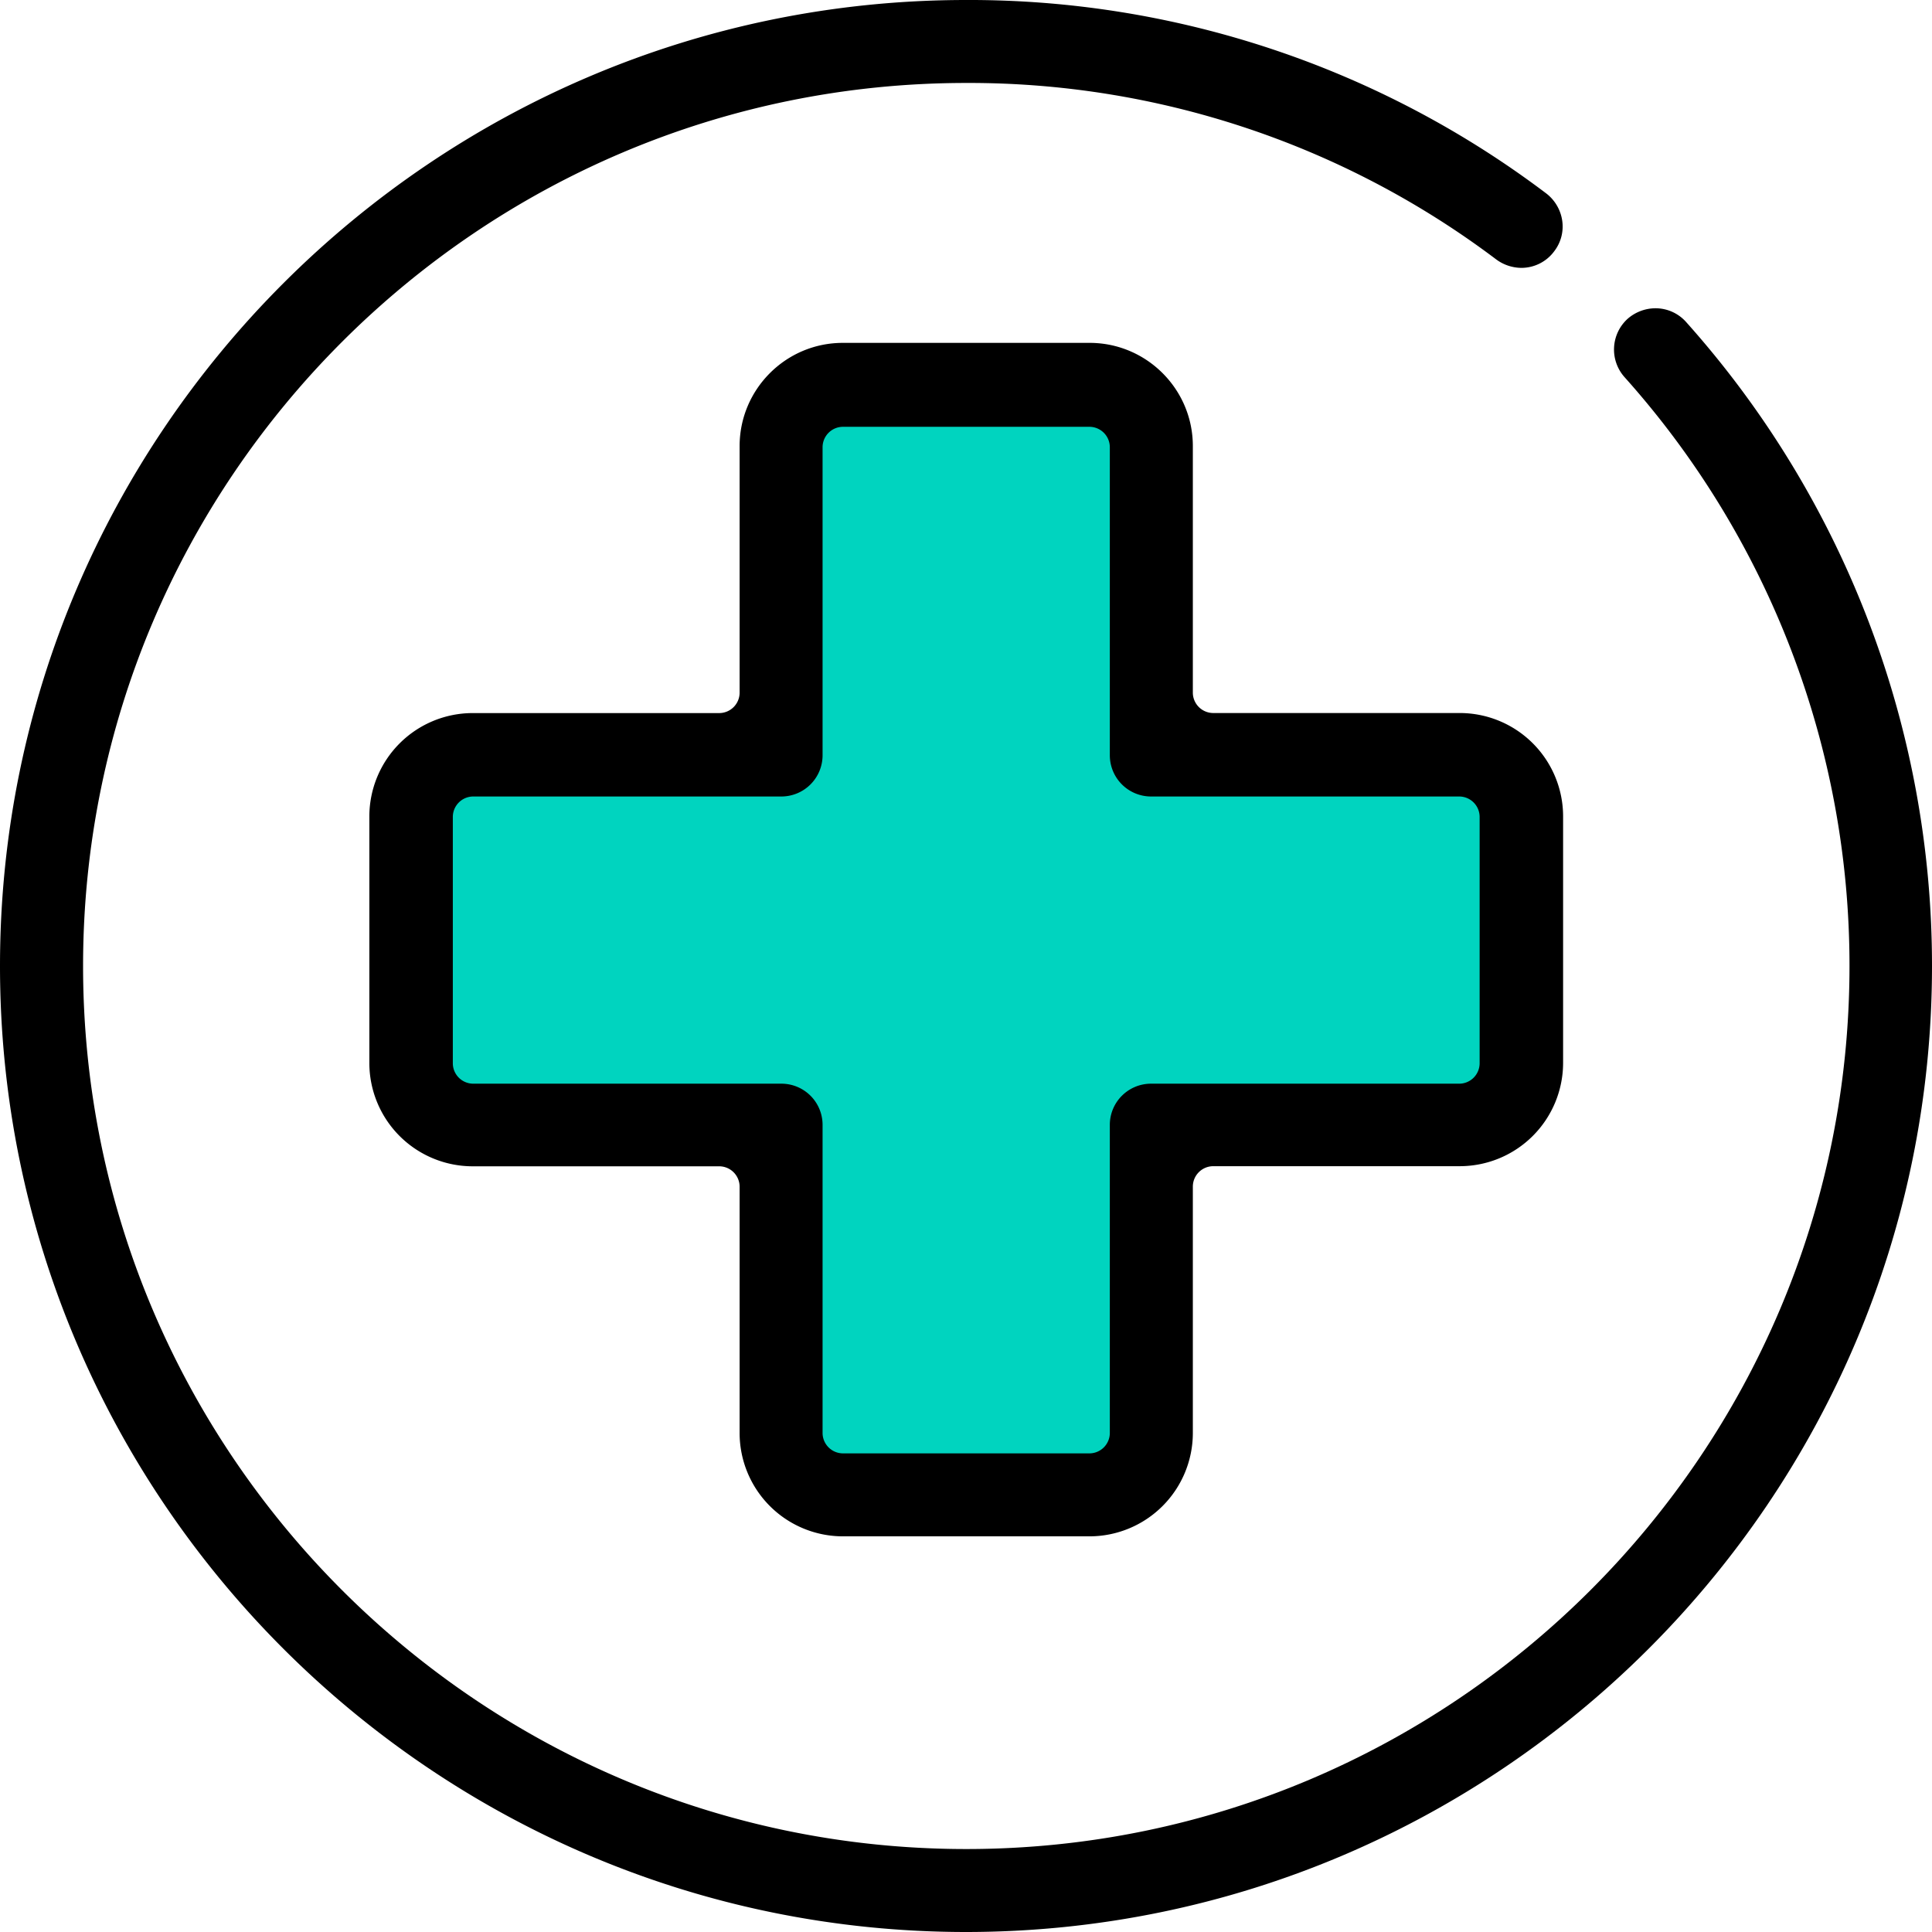
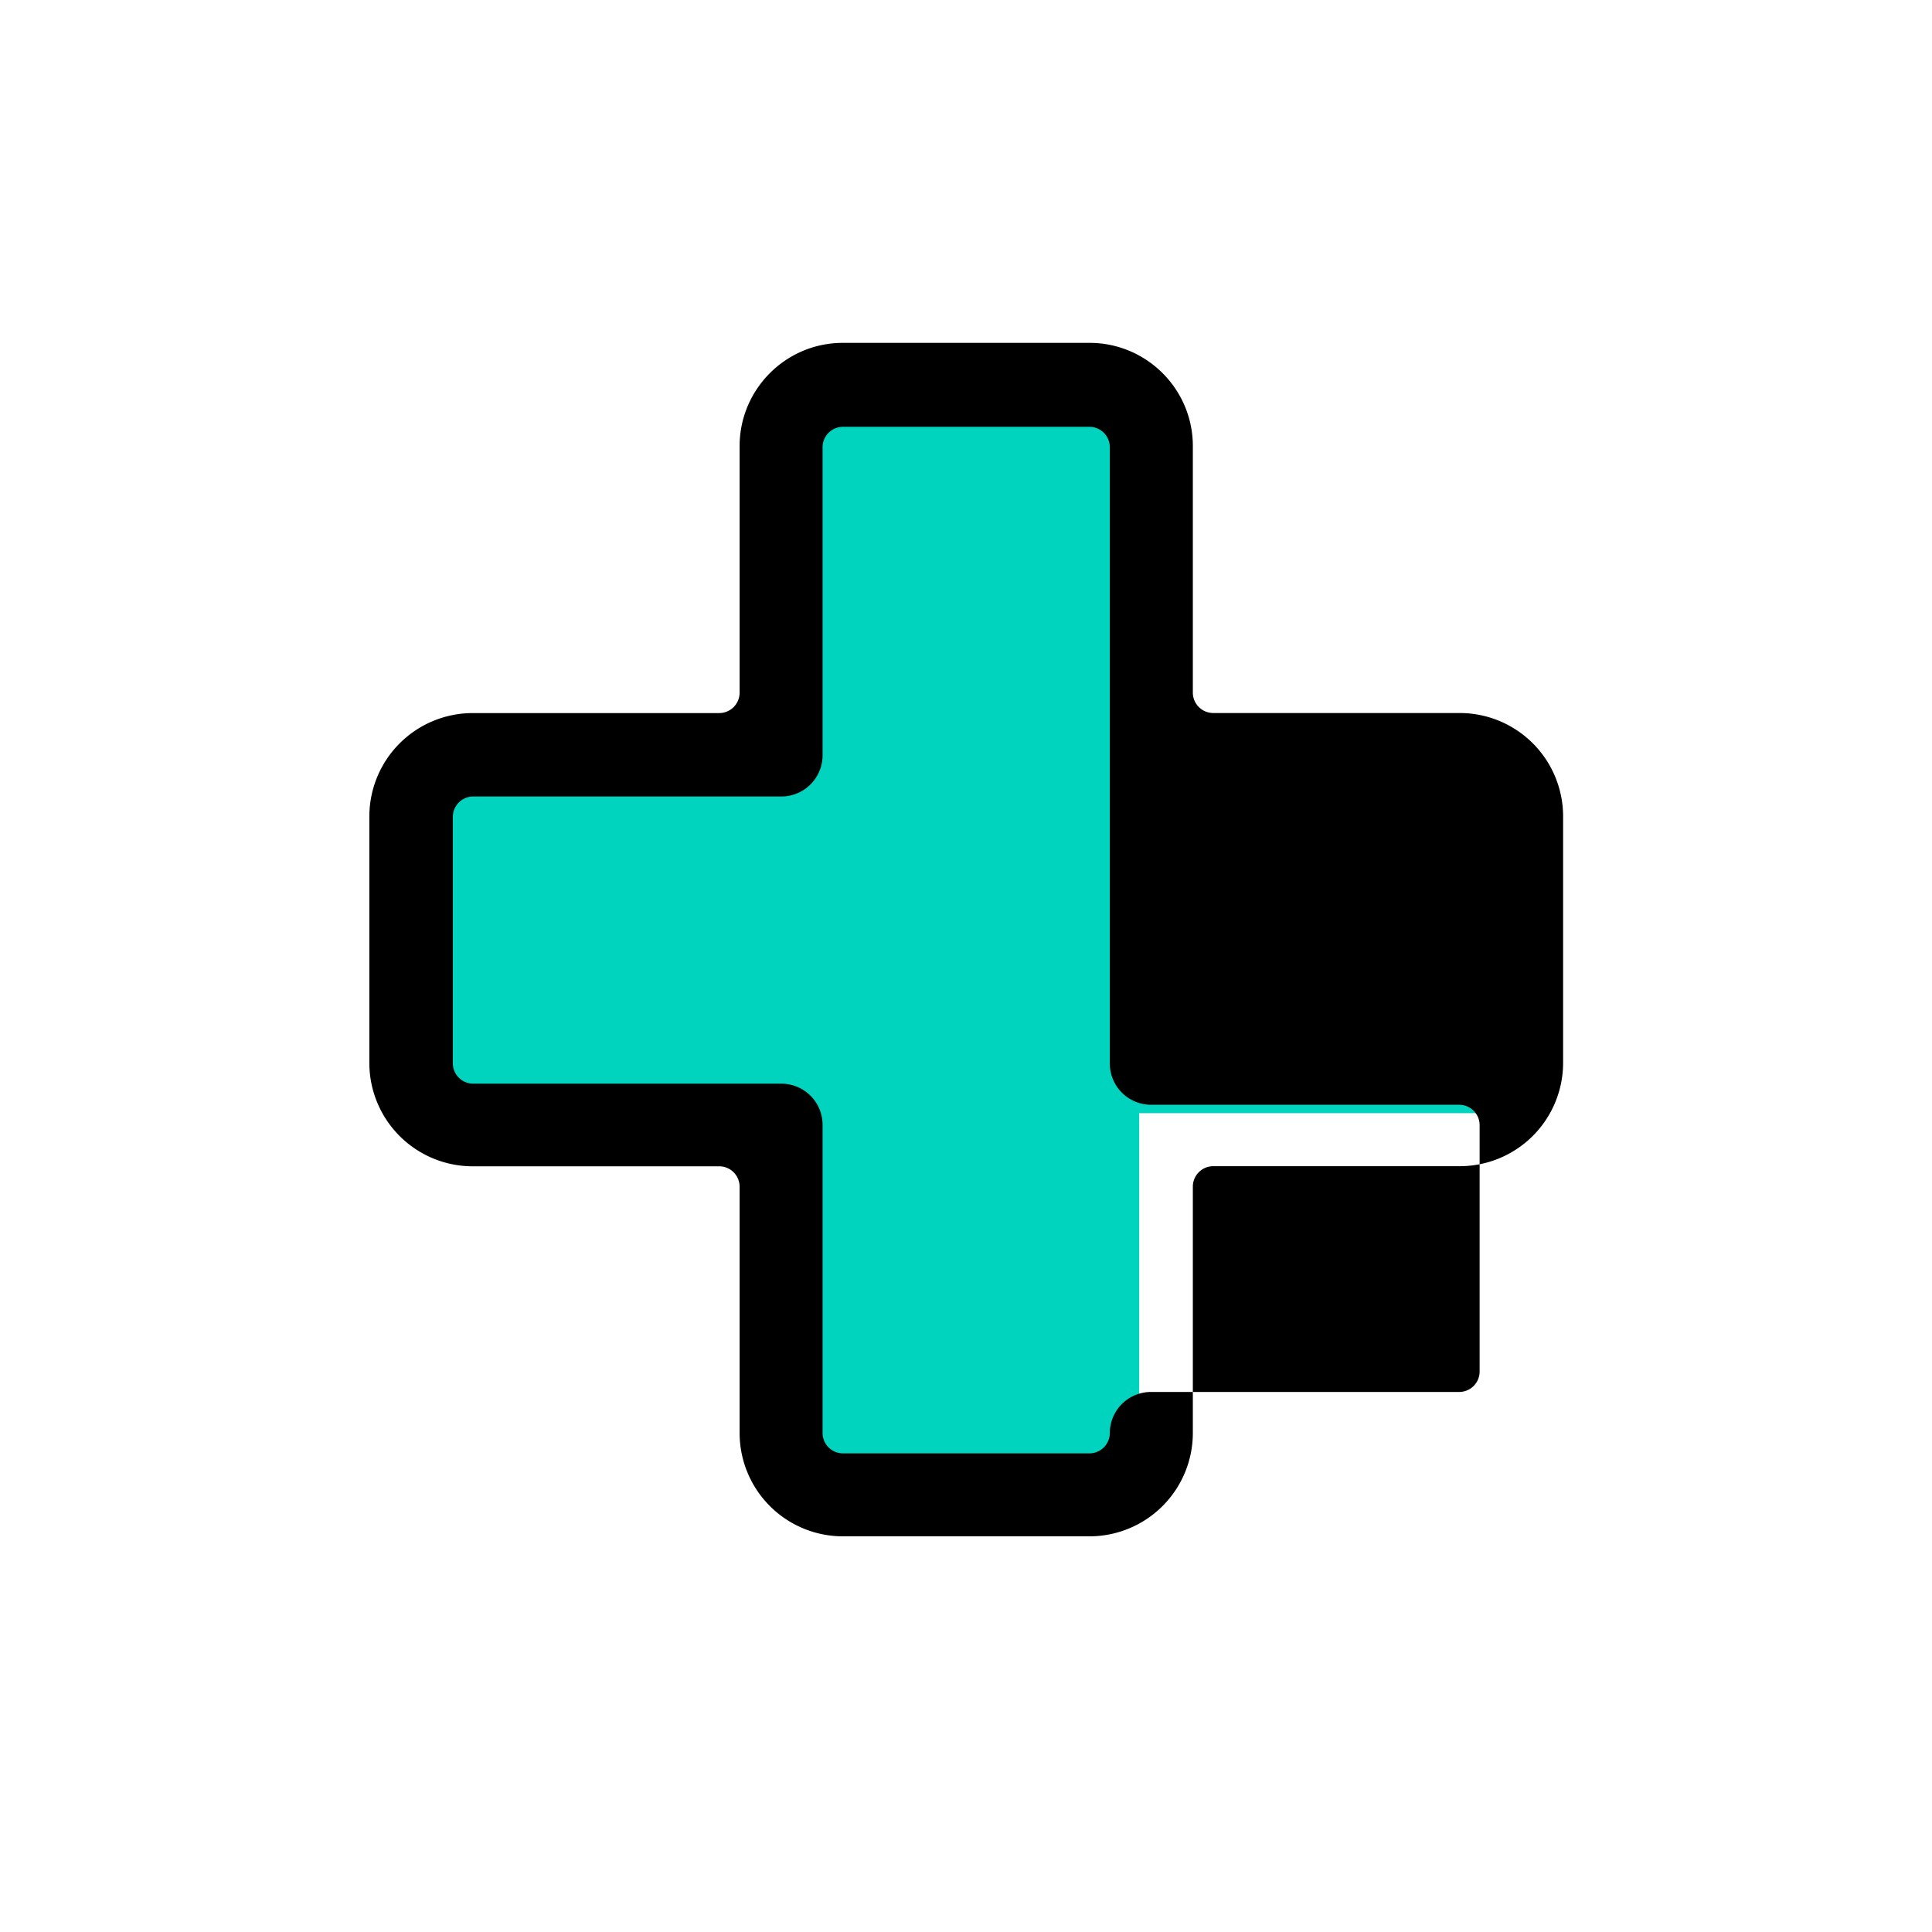
<svg xmlns="http://www.w3.org/2000/svg" width="34" height="34" viewBox="0 0 34 34">
  <g fill-rule="nonzero" fill="none">
    <path fill="#00D4BF" d="M26.518 13.5H20.05V7.032h-6.098V13.5H7.48v6.09h6.47v6.466h6.098V19.59h6.47V13.5" />
-     <path d="M17.004 34C7.629 34 0 26.373 0 17 0 7.627 7.629 0 17.004 0a16.84 16.84 0 0 1 10.202 3.4.74.74 0 0 1 .286.48.713.713 0 0 1-.139.54.718.718 0 0 1-.58.294.754.754 0 0 1-.44-.147 15.406 15.406 0 0 0-9.33-3.107C8.434 1.46 1.462 8.43 1.462 17s6.971 15.54 15.543 15.54c8.571 0 15.543-6.97 15.543-15.54A15.52 15.52 0 0 0 28.59 6.638a.73.73 0 0 1 .054-1.028.748.748 0 0 1 .487-.185.72.72 0 0 1 .54.24A16.99 16.99 0 0 1 34 17c0 9.373-7.629 17-17.004 17h.008" fill="#000" />
-     <path d="M8.324 14.017a.36.36 0 0 0-.355.356v4.342a.36.36 0 0 0 .355.356h5.426c.402 0 .726.324.726.726v5.425a.36.36 0 0 0 .356.355h4.344a.36.36 0 0 0 .355-.355v-5.425c0-.402.325-.726.727-.726h5.426a.36.36 0 0 0 .355-.356v-4.342a.36.36 0 0 0-.355-.356h-5.426a.726.726 0 0 1-.727-.726V7.866a.36.36 0 0 0-.355-.355h-4.344a.36.36 0 0 0-.356.355v5.425a.726.726 0 0 1-.726.726H8.324zm6.508 13.02a1.819 1.819 0 0 1-1.816-1.815V20.88a.36.36 0 0 0-.356-.355H8.316A1.819 1.819 0 0 1 6.5 18.708v-4.343a1.82 1.82 0 0 1 1.816-1.816h4.344a.36.36 0 0 0 .356-.355V7.85c0-.997.811-1.816 1.816-1.816h4.344c.997 0 1.816.811 1.816 1.816v4.343a.36.36 0 0 0 .356.355h4.343a1.82 1.82 0 0 1 1.817 1.816v4.343a1.82 1.82 0 0 1-1.817 1.816h-4.343a.36.36 0 0 0-.356.355v4.343a1.82 1.82 0 0 1-1.816 1.816h-4.344z" fill="#000" />
+     <path d="M8.324 14.017a.36.36 0 0 0-.355.356v4.342a.36.36 0 0 0 .355.356h5.426c.402 0 .726.324.726.726v5.425a.36.36 0 0 0 .356.355h4.344a.36.36 0 0 0 .355-.355c0-.402.325-.726.727-.726h5.426a.36.36 0 0 0 .355-.356v-4.342a.36.36 0 0 0-.355-.356h-5.426a.726.726 0 0 1-.727-.726V7.866a.36.36 0 0 0-.355-.355h-4.344a.36.36 0 0 0-.356.355v5.425a.726.726 0 0 1-.726.726H8.324zm6.508 13.02a1.819 1.819 0 0 1-1.816-1.815V20.88a.36.36 0 0 0-.356-.355H8.316A1.819 1.819 0 0 1 6.5 18.708v-4.343a1.82 1.82 0 0 1 1.816-1.816h4.344a.36.36 0 0 0 .356-.355V7.85c0-.997.811-1.816 1.816-1.816h4.344c.997 0 1.816.811 1.816 1.816v4.343a.36.36 0 0 0 .356.355h4.343a1.82 1.82 0 0 1 1.817 1.816v4.343a1.82 1.82 0 0 1-1.817 1.816h-4.343a.36.36 0 0 0-.356.355v4.343a1.82 1.82 0 0 1-1.816 1.816h-4.344z" fill="#000" />
  </g>
</svg>